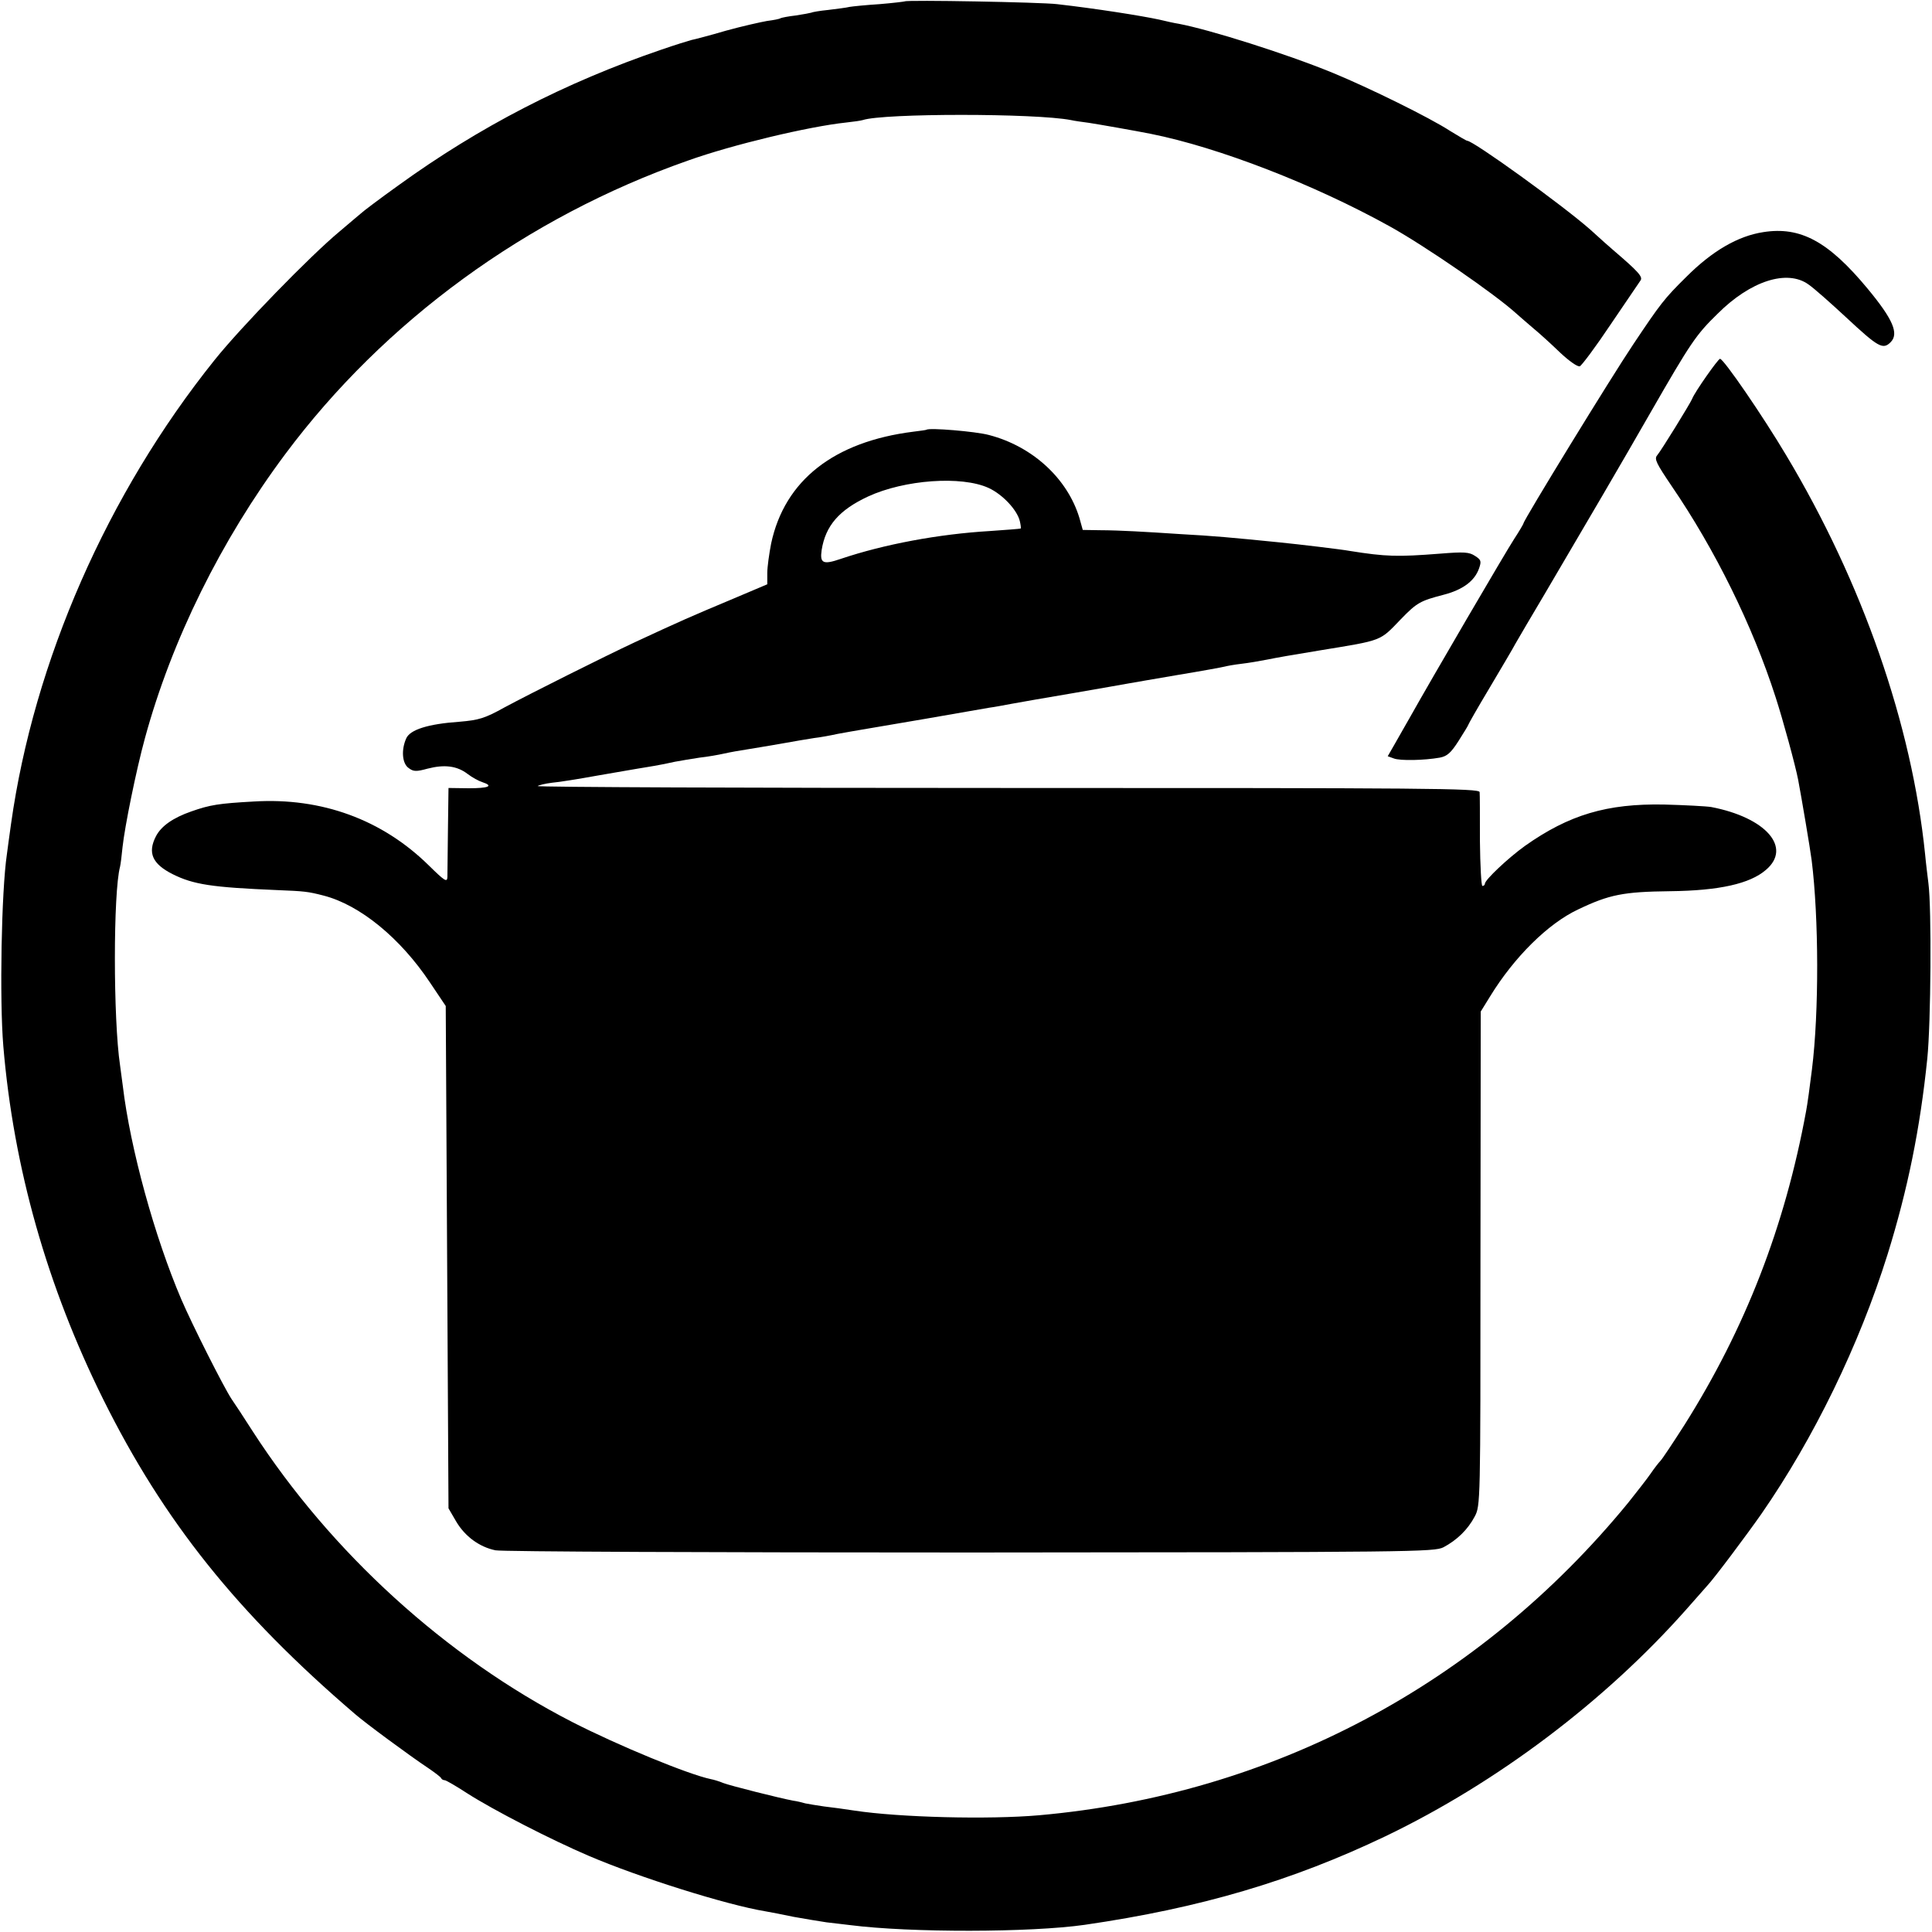
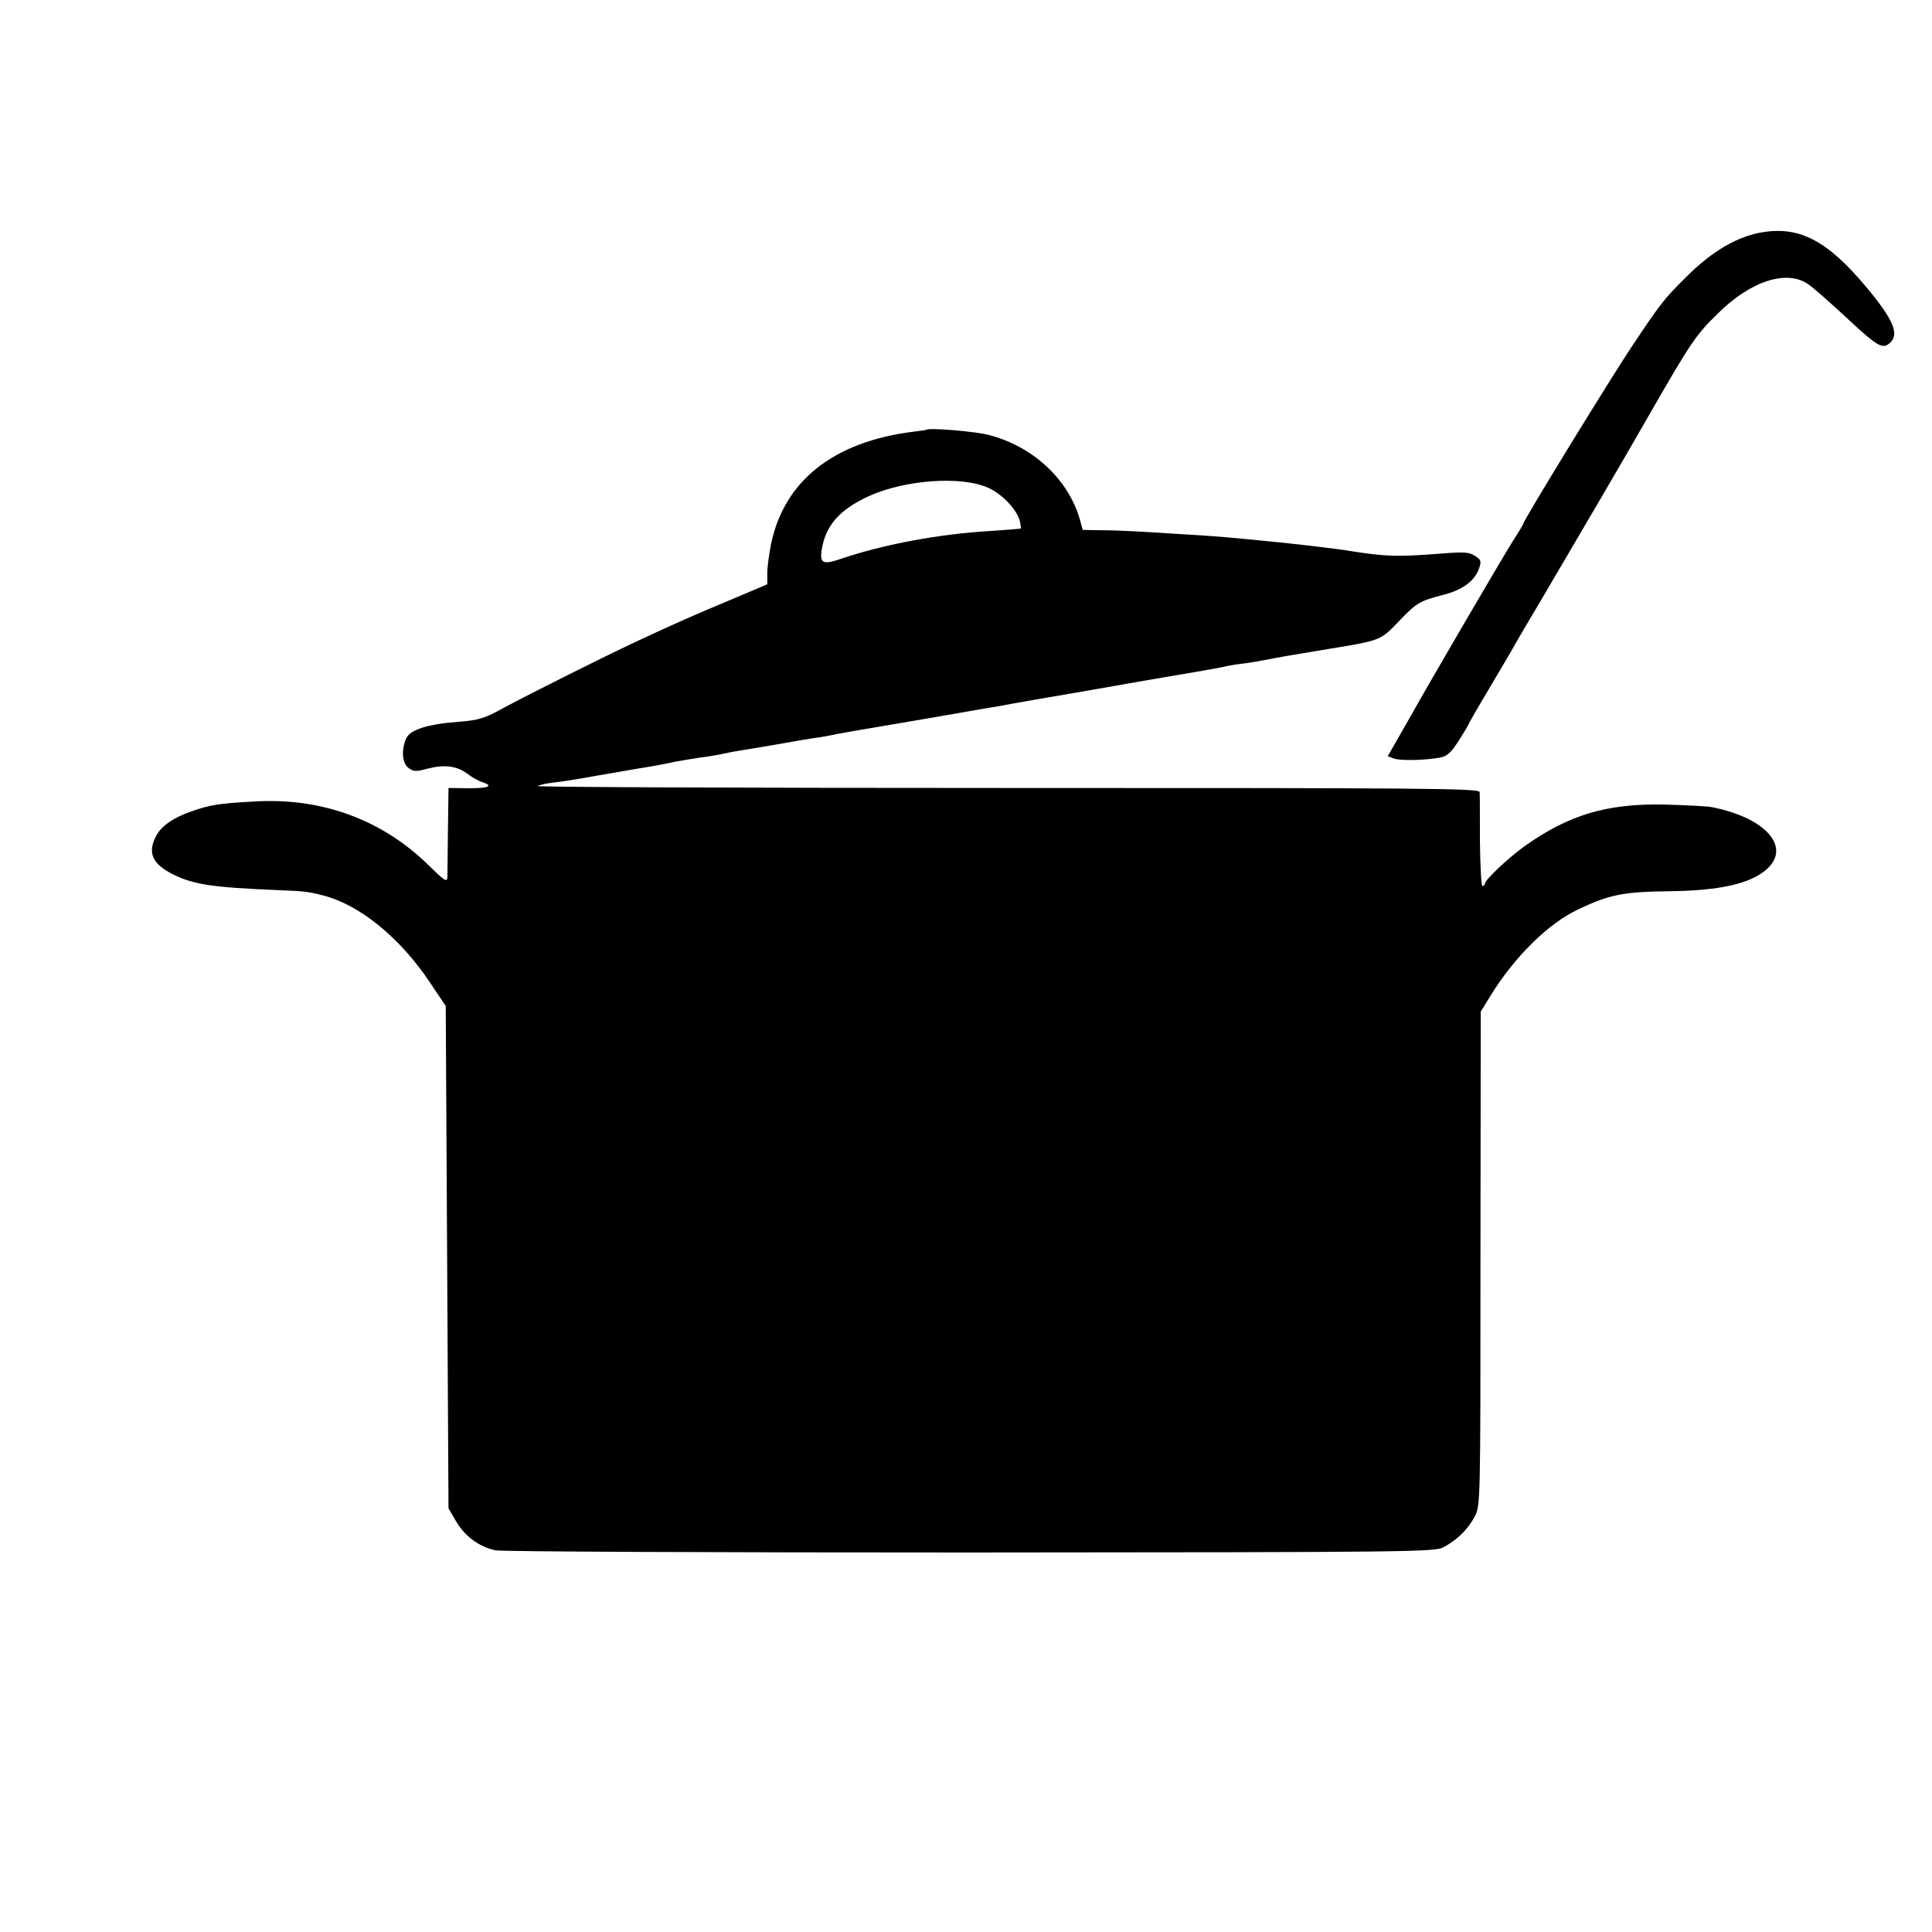
<svg xmlns="http://www.w3.org/2000/svg" version="1.0" width="700pt" height="700pt" viewBox="0 0 700 700" preserveAspectRatio="xMidYMid meet">
  <g transform="translate(0,700) scale(0.1,-0.1)" fill="#000000" stroke="none">
-     <path d="M3278 6995 c-2 -1 -43 -6 -91 -10 -48 -3 -97 -8 -109 -10 -11 -3 -46 -7 -77 -11 -31 -3 -59 -8 -62 -10 -3 -1 -28 -6 -55 -10 -27 -3 -52 -8 -56 -10 -4 -3 -26 -7 -49 -10 -23 -4 -90 -19 -148 -35 -58 -17 -115 -32 -126 -34 -11 -3 -60 -18 -109 -35 -349 -119 -660 -280 -953 -492 -67 -48 -128 -94 -135 -101 -7 -6 -43 -36 -78 -66 -105 -87 -358 -347 -453 -466 -388 -484 -654 -1090 -737 -1680 -6 -44 -13 -93 -15 -110 -20 -134 -27 -528 -13 -695 37 -441 159 -871 362 -1280 219 -441 486 -775 912 -1140 35 -31 202 -154 264 -195 25 -17 46 -33 48 -37 2 -5 8 -8 13 -8 5 0 41 -21 81 -47 95 -61 305 -169 441 -227 182 -78 500 -178 640 -201 18 -3 64 -12 102 -20 39 -7 93 -16 120 -20 28 -3 66 -8 85 -10 219 -28 654 -27 850 1 420 61 751 159 1090 321 404 194 795 489 1090 822 36 41 70 79 75 85 25 26 146 188 197 261 190 274 354 611 457 940 73 235 118 456 144 710 13 128 16 543 4 635 -3 25 -9 72 -12 105 -48 470 -227 984 -503 1445 -85 143 -227 350 -240 350 -7 0 -92 -121 -101 -145 -7 -17 -113 -189 -127 -205 -11 -13 -2 -30 52 -110 158 -231 294 -507 377 -765 27 -83 72 -248 82 -300 12 -63 44 -252 49 -292 26 -208 27 -550 1 -758 -7 -58 -17 -130 -21 -150 -77 -420 -221 -789 -441 -1138 -41 -64 -80 -123 -87 -130 -6 -6 -23 -28 -36 -47 -13 -19 -50 -66 -81 -105 -540 -659 -1291 -1057 -2134 -1132 -182 -16 -506 -8 -670 17 -33 5 -82 12 -110 15 -27 4 -58 9 -67 11 -10 3 -30 8 -45 10 -48 9 -227 54 -253 64 -14 6 -34 12 -45 14 -81 17 -334 121 -502 207 -457 235 -873 613 -1158 1054 -32 50 -66 102 -76 116 -29 44 -142 268 -182 361 -97 227 -185 547 -212 773 -4 28 -8 61 -10 75 -25 167 -25 627 0 720 2 8 6 40 9 71 8 74 49 277 81 394 97 356 276 718 508 1029 360 483 875 859 1459 1064 162 58 440 124 573 138 28 3 55 7 61 9 75 25 625 25 754 0 13 -3 42 -7 65 -10 33 -5 170 -29 225 -40 245 -49 591 -183 865 -335 128 -71 381 -245 460 -317 11 -10 38 -33 60 -52 22 -18 66 -58 97 -88 33 -31 64 -53 72 -50 7 3 58 71 112 152 54 80 103 152 108 159 9 13 -8 32 -98 109 -12 10 -50 44 -84 75 -101 89 -424 322 -446 322 -3 0 -30 16 -61 35 -75 49 -295 157 -426 211 -168 69 -447 157 -559 178 -14 2 -45 9 -70 15 -65 14 -229 40 -370 56 -56 7 -546 16 -552 10z" />
    <path d="M6389 6159 c-92 -14 -185 -68 -279 -162 -80 -79 -93 -96 -192 -244 -80 -119 -398 -638 -398 -649 0 -2 -15 -28 -34 -57 -29 -44 -299 -506 -378 -647 -14 -25 -38 -66 -53 -93 l-27 -47 22 -8 c23 -9 111 -7 167 3 26 5 40 17 68 61 19 30 35 56 35 58 0 2 34 62 76 132 42 71 86 145 96 164 11 19 57 98 103 175 156 265 282 480 385 660 146 254 165 282 243 358 120 120 253 162 330 106 19 -13 80 -67 136 -119 116 -108 133 -118 161 -90 31 31 9 83 -84 195 -142 171 -243 225 -377 204z" />
    <path d="M3357 5443 c-1 -1 -22 -4 -47 -7 -288 -36 -467 -176 -516 -405 -7 -36 -14 -85 -14 -107 l0 -41 -137 -58 c-134 -56 -184 -78 -343 -152 -111 -52 -377 -185 -472 -236 -72 -40 -93 -46 -163 -52 -115 -8 -179 -29 -193 -60 -19 -42 -15 -92 9 -108 17 -13 28 -13 68 -2 62 16 107 10 145 -19 17 -13 41 -26 54 -30 42 -14 22 -22 -50 -22 l-73 1 -2 -150 c-1 -82 -2 -160 -2 -173 -1 -20 -10 -14 -68 43 -168 165 -387 246 -633 231 -127 -7 -159 -12 -227 -36 -66 -23 -109 -53 -128 -90 -31 -60 -13 -100 60 -137 76 -38 142 -48 380 -58 98 -4 110 -5 168 -20 131 -34 277 -153 385 -315 l57 -85 5 -910 5 -910 28 -48 c32 -54 84 -92 142 -104 22 -5 796 -8 1720 -8 1603 1 1682 2 1715 19 49 26 88 64 113 111 21 40 21 47 21 935 l1 895 34 55 c87 142 210 264 319 315 113 54 164 64 333 66 178 2 289 27 347 77 96 81 0 190 -198 228 -19 3 -96 7 -170 9 -208 4 -345 -37 -505 -150 -61 -44 -145 -123 -145 -137 0 -4 -4 -8 -9 -8 -4 0 -8 73 -9 163 0 89 0 169 -1 177 -1 14 -188 15 -1711 15 -940 0 -1706 3 -1702 7 4 3 27 9 52 12 25 2 99 14 165 26 66 11 131 23 145 25 14 2 41 7 60 10 19 3 53 10 75 15 22 4 63 11 90 15 28 3 68 10 90 15 22 5 57 11 77 14 21 3 77 13 125 21 49 9 104 18 123 21 19 2 58 9 85 15 28 5 66 12 85 15 19 3 125 21 235 40 110 19 214 37 230 40 17 2 53 9 80 14 28 5 129 23 225 39 96 17 186 32 200 35 14 3 95 16 180 31 85 14 161 28 168 30 7 2 34 7 60 10 26 3 67 10 92 15 40 8 85 16 195 34 226 37 213 32 290 112 59 61 71 67 155 89 70 18 113 50 129 96 9 26 7 31 -15 45 -21 14 -40 15 -127 8 -154 -12 -195 -11 -327 10 -26 5 -184 24 -255 31 -180 18 -234 23 -360 30 -55 4 -129 8 -165 10 -36 2 -92 4 -126 4 l-61 1 -12 43 c-43 143 -170 260 -328 301 -48 13 -218 27 -226 19z m225 -211 c50 -23 103 -79 113 -120 3 -13 5 -26 3 -27 -2 -1 -52 -5 -111 -9 -186 -11 -384 -48 -541 -101 -64 -22 -76 -16 -69 32 14 88 63 145 168 194 132 61 339 76 437 31z" />
  </g>
</svg>